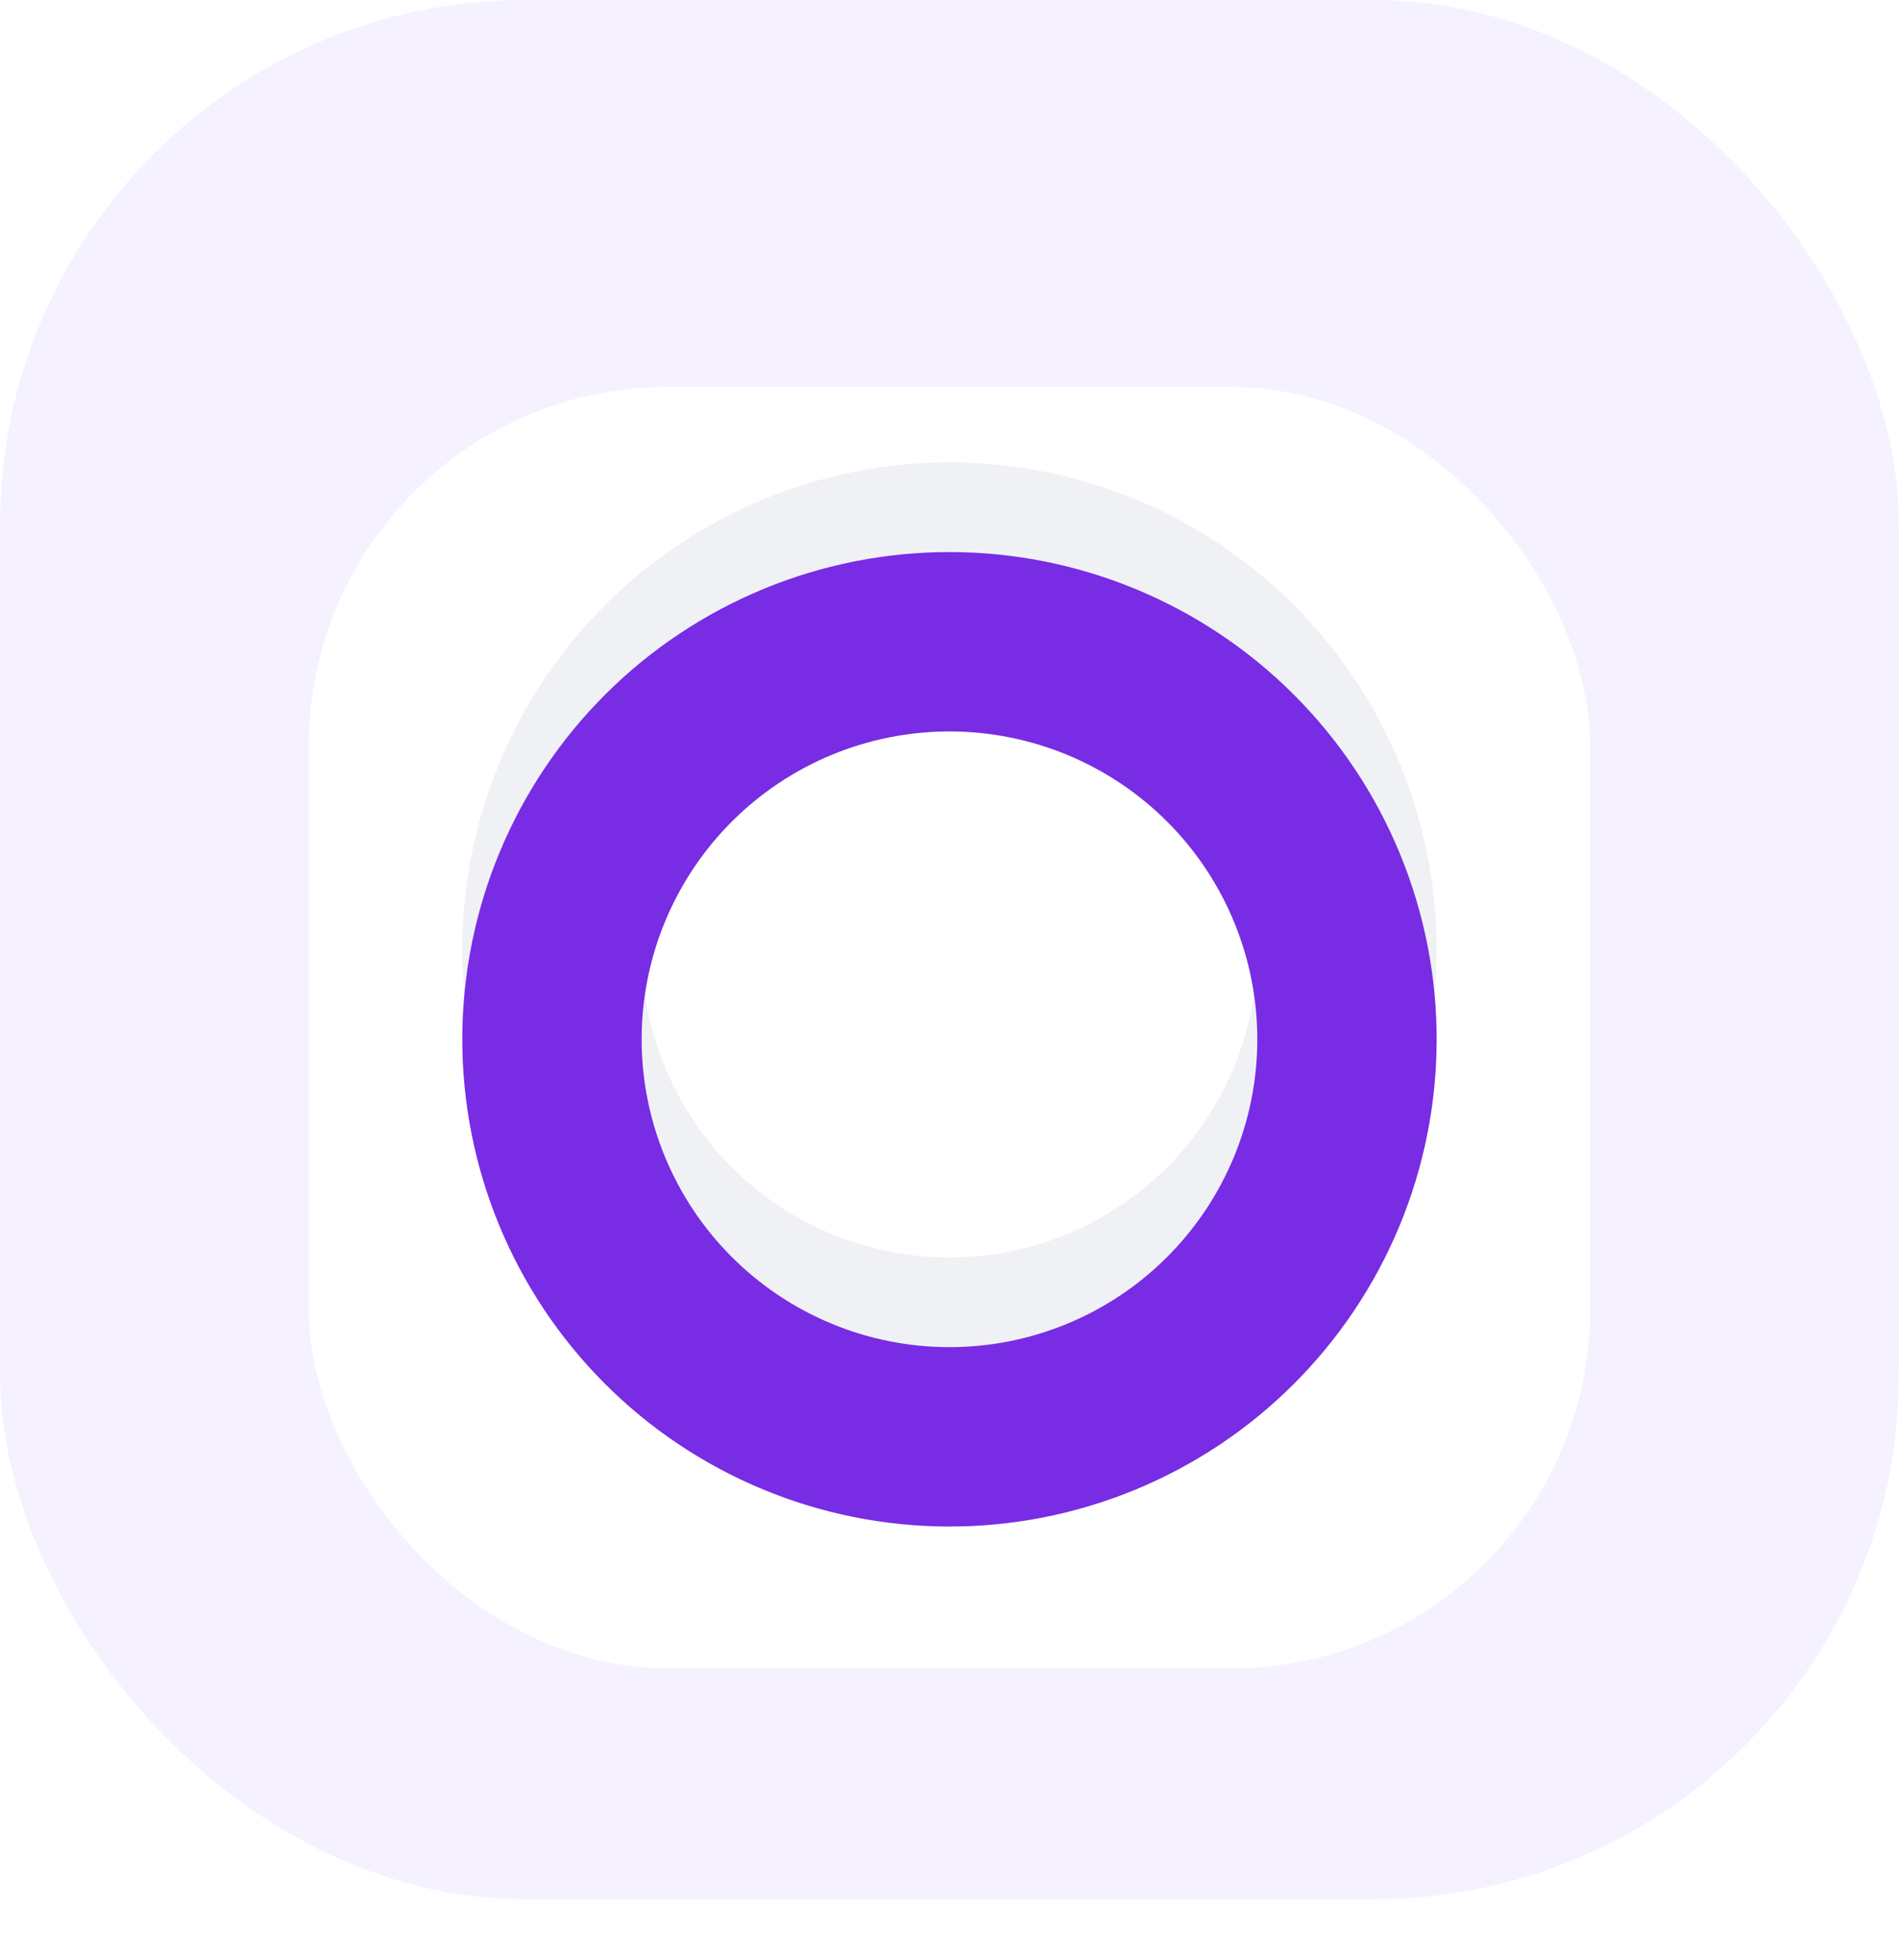
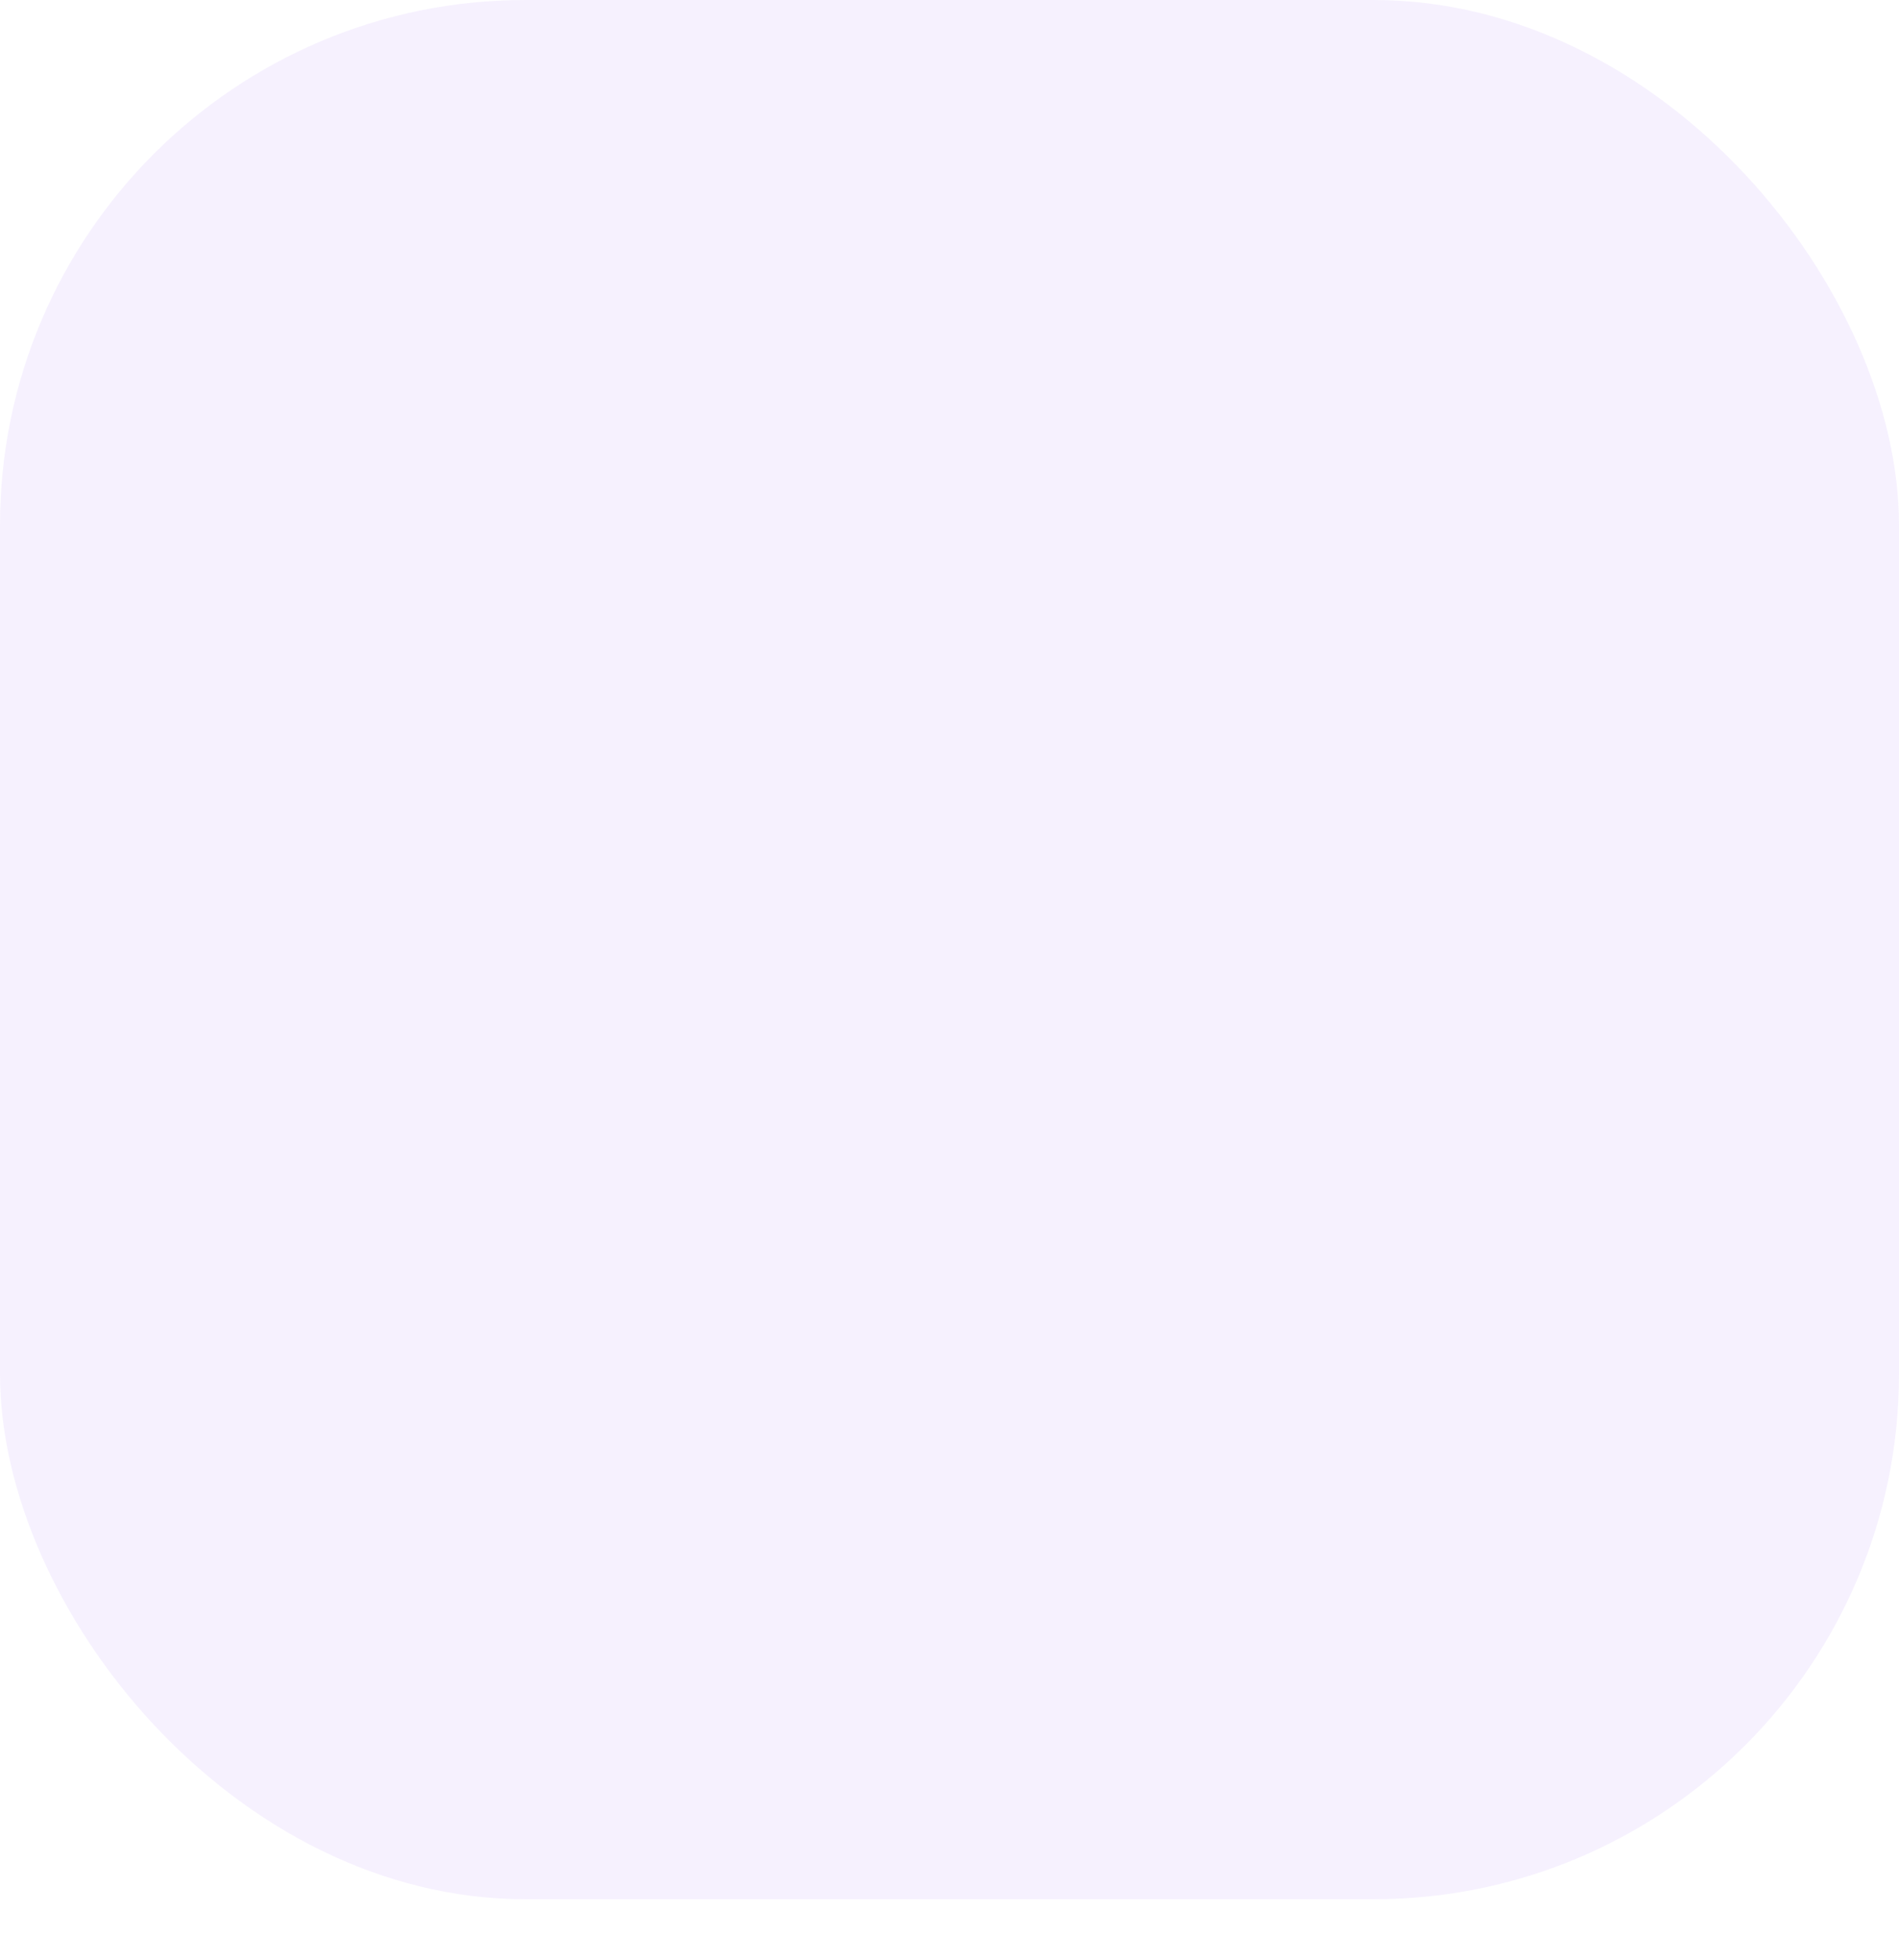
<svg xmlns="http://www.w3.org/2000/svg" width="94" height="97" viewBox="0 0 94 97" fill="none">
  <rect opacity="0.07" width="94" height="94" rx="26" fill="#782CE4" />
  <g filter="url(#filter0_d)">
-     <rect x="15.288" y="15.288" width="63.424" height="63.424" rx="17.756" fill="white" />
-   </g>
-   <path d="M60.912 33.087C62.739 34.914 64.188 37.083 65.177 39.47C66.166 41.857 66.675 44.416 66.675 47C66.675 49.584 66.166 52.142 65.177 54.53C64.188 56.917 62.739 59.086 60.912 60.913C59.085 62.74 56.916 64.19 54.528 65.178C52.141 66.167 49.583 66.676 46.999 66.676C44.415 66.676 41.856 66.167 39.469 65.178C37.081 64.19 34.912 62.74 33.085 60.913C31.258 59.086 29.809 56.917 28.82 54.53C27.831 52.142 27.322 49.584 27.322 47C27.322 44.416 27.831 41.857 28.82 39.47C29.809 37.083 31.258 34.914 33.085 33.087C34.912 31.26 37.081 29.81 39.469 28.821C41.856 27.833 44.415 27.324 46.999 27.324C49.583 27.324 52.141 27.833 54.528 28.821C56.916 29.81 59.085 31.26 60.912 33.087L60.912 33.087Z" stroke="#F0F1F5" stroke-width="8.878" stroke-linecap="round" />
+     </g>
  <g filter="url(#filter1_d)">
-     <path d="M50.792 66.307C48.257 66.805 45.648 66.799 43.115 66.289C40.582 65.779 38.174 64.775 36.029 63.335C33.884 61.894 32.044 60.045 30.613 57.894C29.183 55.742 28.19 53.329 27.692 50.794C27.193 48.258 27.199 45.65 27.709 43.117C28.219 40.584 29.223 38.176 30.664 36.031C32.104 33.885 33.953 32.045 36.105 30.614C38.257 29.184 40.669 28.191 43.205 27.693C45.74 27.195 48.349 27.201 50.882 27.711C53.415 28.221 55.823 29.225 57.968 30.665C60.113 32.106 61.953 33.955 63.384 36.106C64.815 38.258 65.807 40.671 66.306 43.206C66.804 45.741 66.798 48.35 66.288 50.883C65.778 53.416 64.774 55.824 63.333 57.969C61.893 60.114 60.044 61.955 57.892 63.386C55.74 64.816 53.328 65.809 50.792 66.307L50.792 66.307Z" stroke="#782CE4" stroke-width="8.878" stroke-linecap="round" />
-   </g>
+     </g>
  <defs>
    <filter id="filter0_d" x="1.77" y="5.633" width="90.459" height="90.459" filterUnits="userSpaceOnUse" color-interpolation-filters="sRGB">
      <feFlood flood-opacity="0" result="BackgroundImageFix" />
      <feColorMatrix in="SourceAlpha" type="matrix" values="0 0 0 0 0 0 0 0 0 0 0 0 0 0 0 0 0 0 127 0" />
      <feOffset dy="3.862" />
      <feGaussianBlur stdDeviation="6.759" />
      <feColorMatrix type="matrix" values="0 0 0 0 0.015 0 0 0 0 0.025 0 0 0 0 0.113 0 0 0 0.16 0" />
      <feBlend mode="normal" in2="BackgroundImageFix" result="effect1_dropShadow" />
      <feBlend mode="normal" in="SourceGraphic" in2="effect1_dropShadow" result="shape" />
    </filter>
    <filter id="filter1_d" x="18.444" y="22.885" width="57.109" height="57.109" filterUnits="userSpaceOnUse" color-interpolation-filters="sRGB">
      <feFlood flood-opacity="0" result="BackgroundImageFix" />
      <feColorMatrix in="SourceAlpha" type="matrix" values="0 0 0 0 0 0 0 0 0 0 0 0 0 0 0 0 0 0 127 0" />
      <feOffset dy="4.439" />
      <feGaussianBlur stdDeviation="2.22" />
      <feColorMatrix type="matrix" values="0 0 0 0 0.471 0 0 0 0 0.173 0 0 0 0 0.894 0 0 0 0.26 0" />
      <feBlend mode="normal" in2="BackgroundImageFix" result="effect1_dropShadow" />
      <feBlend mode="normal" in="SourceGraphic" in2="effect1_dropShadow" result="shape" />
    </filter>
  </defs>
</svg>